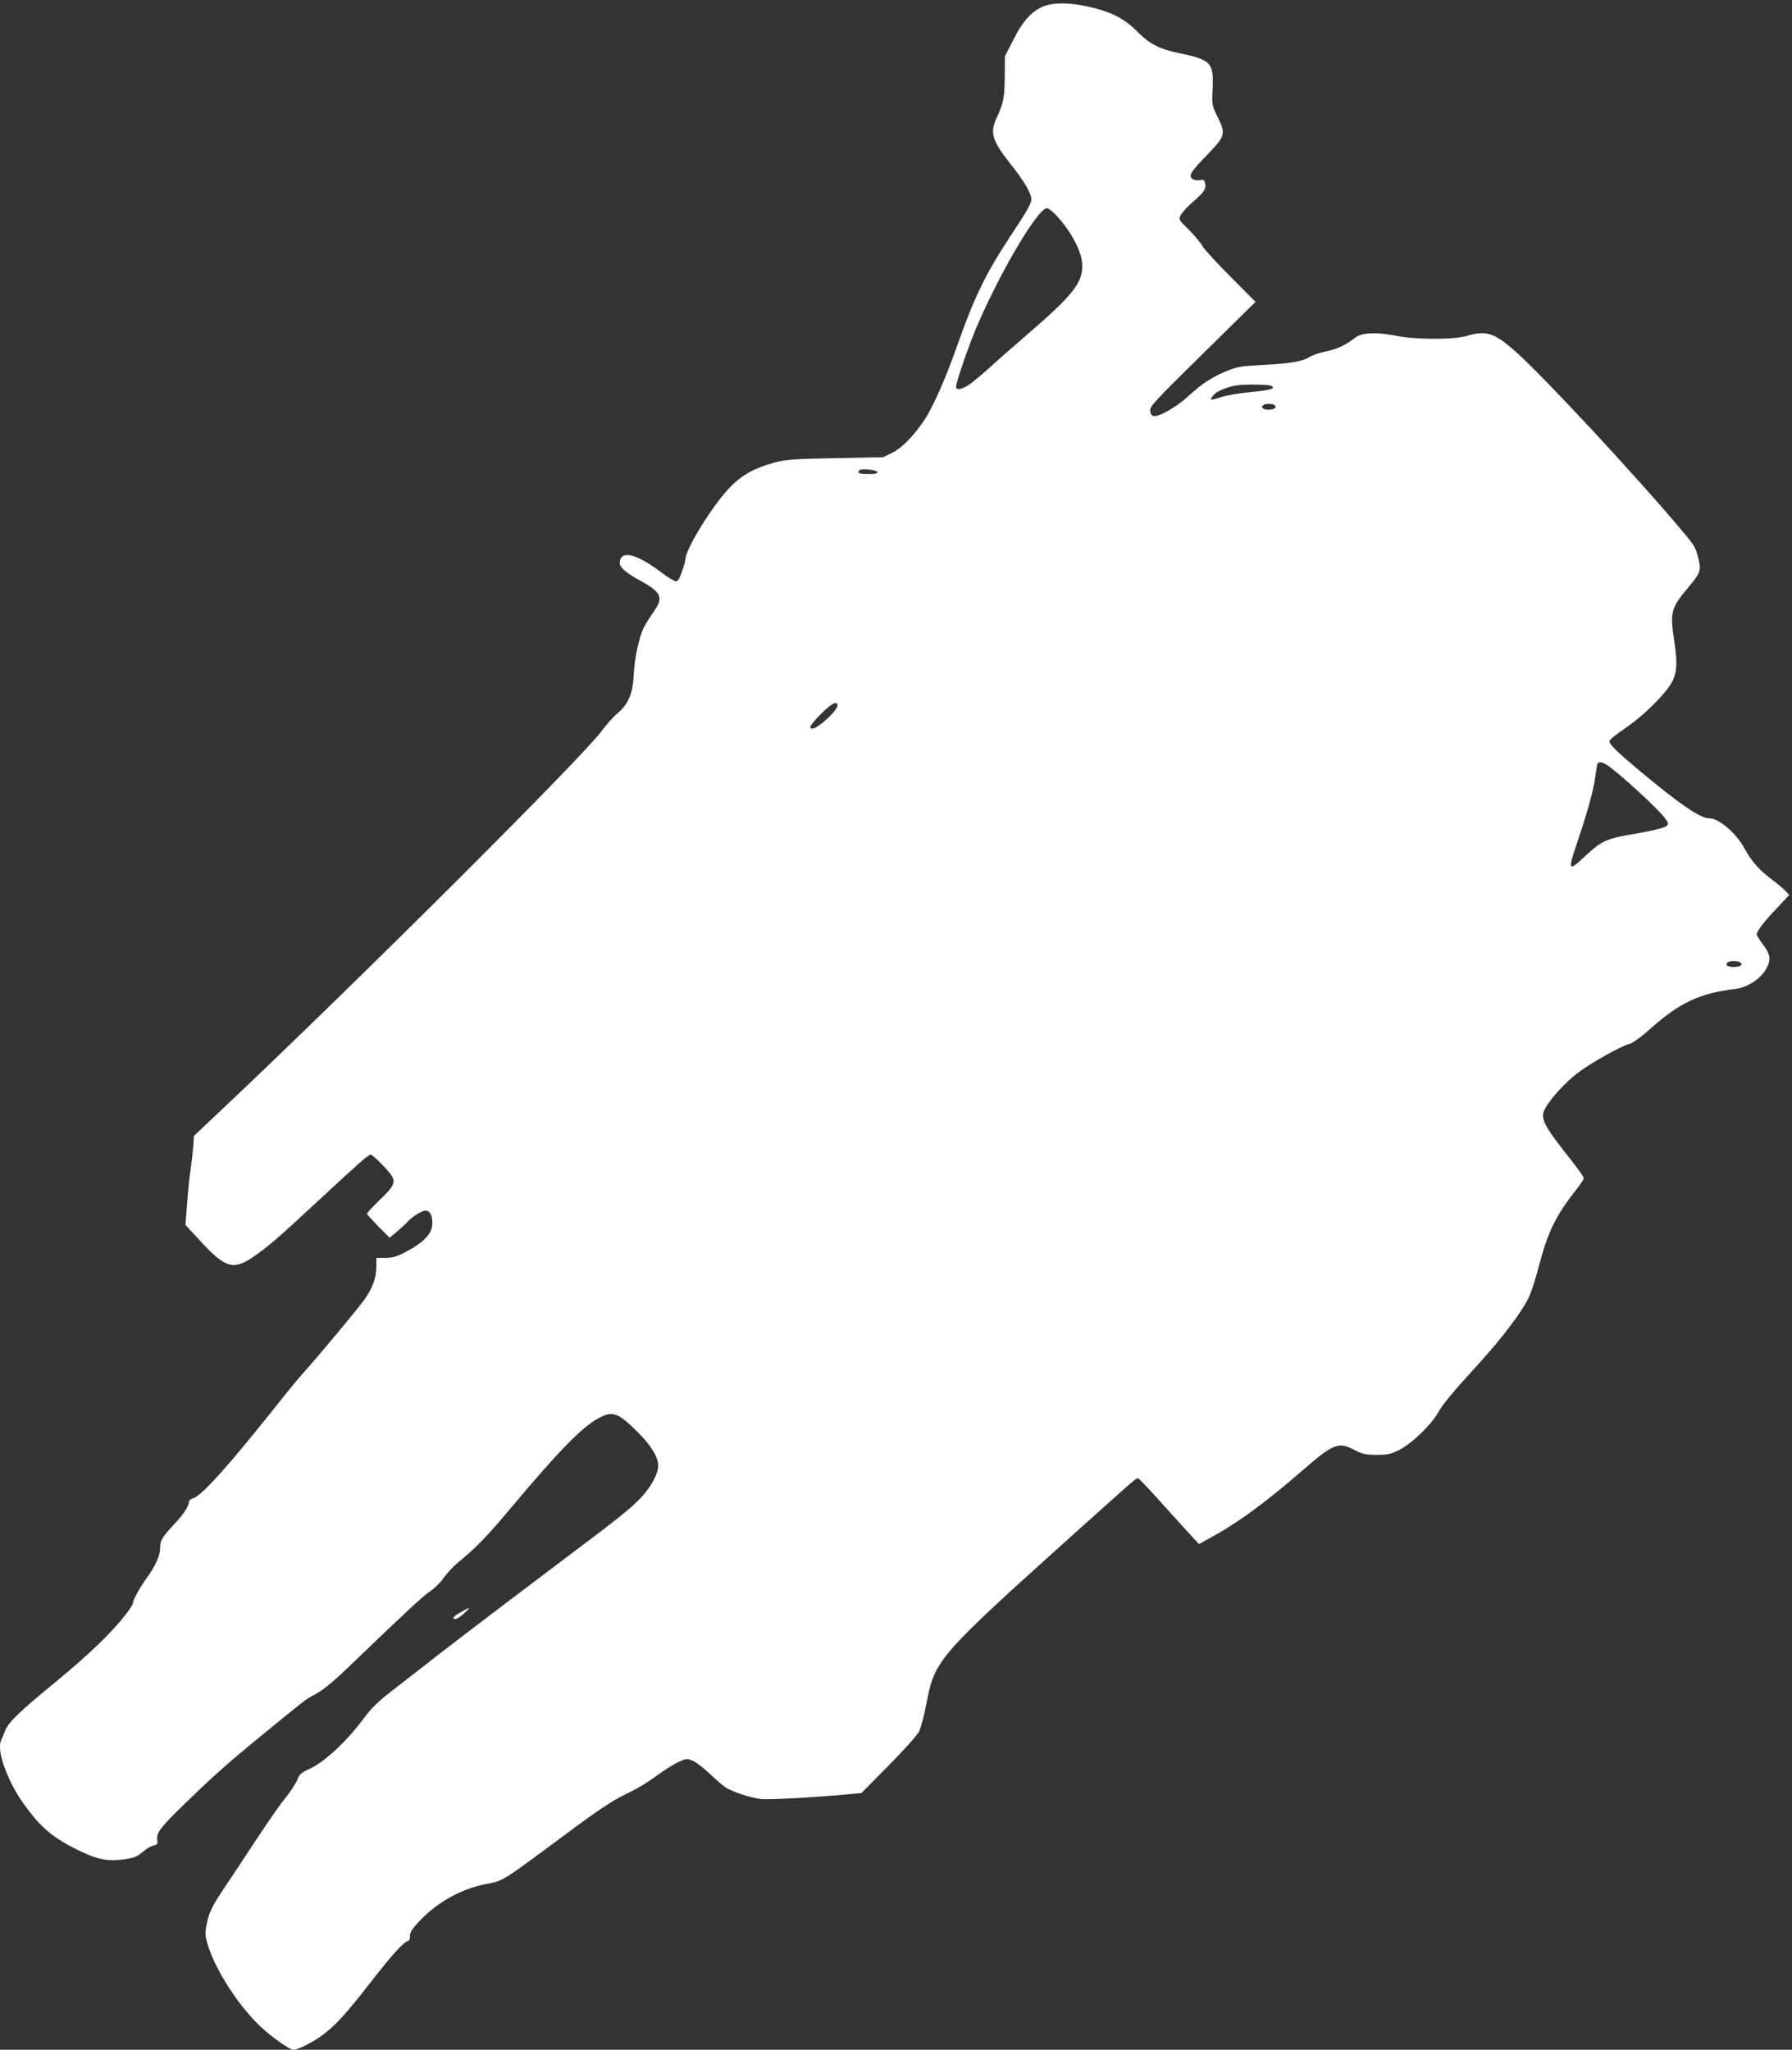
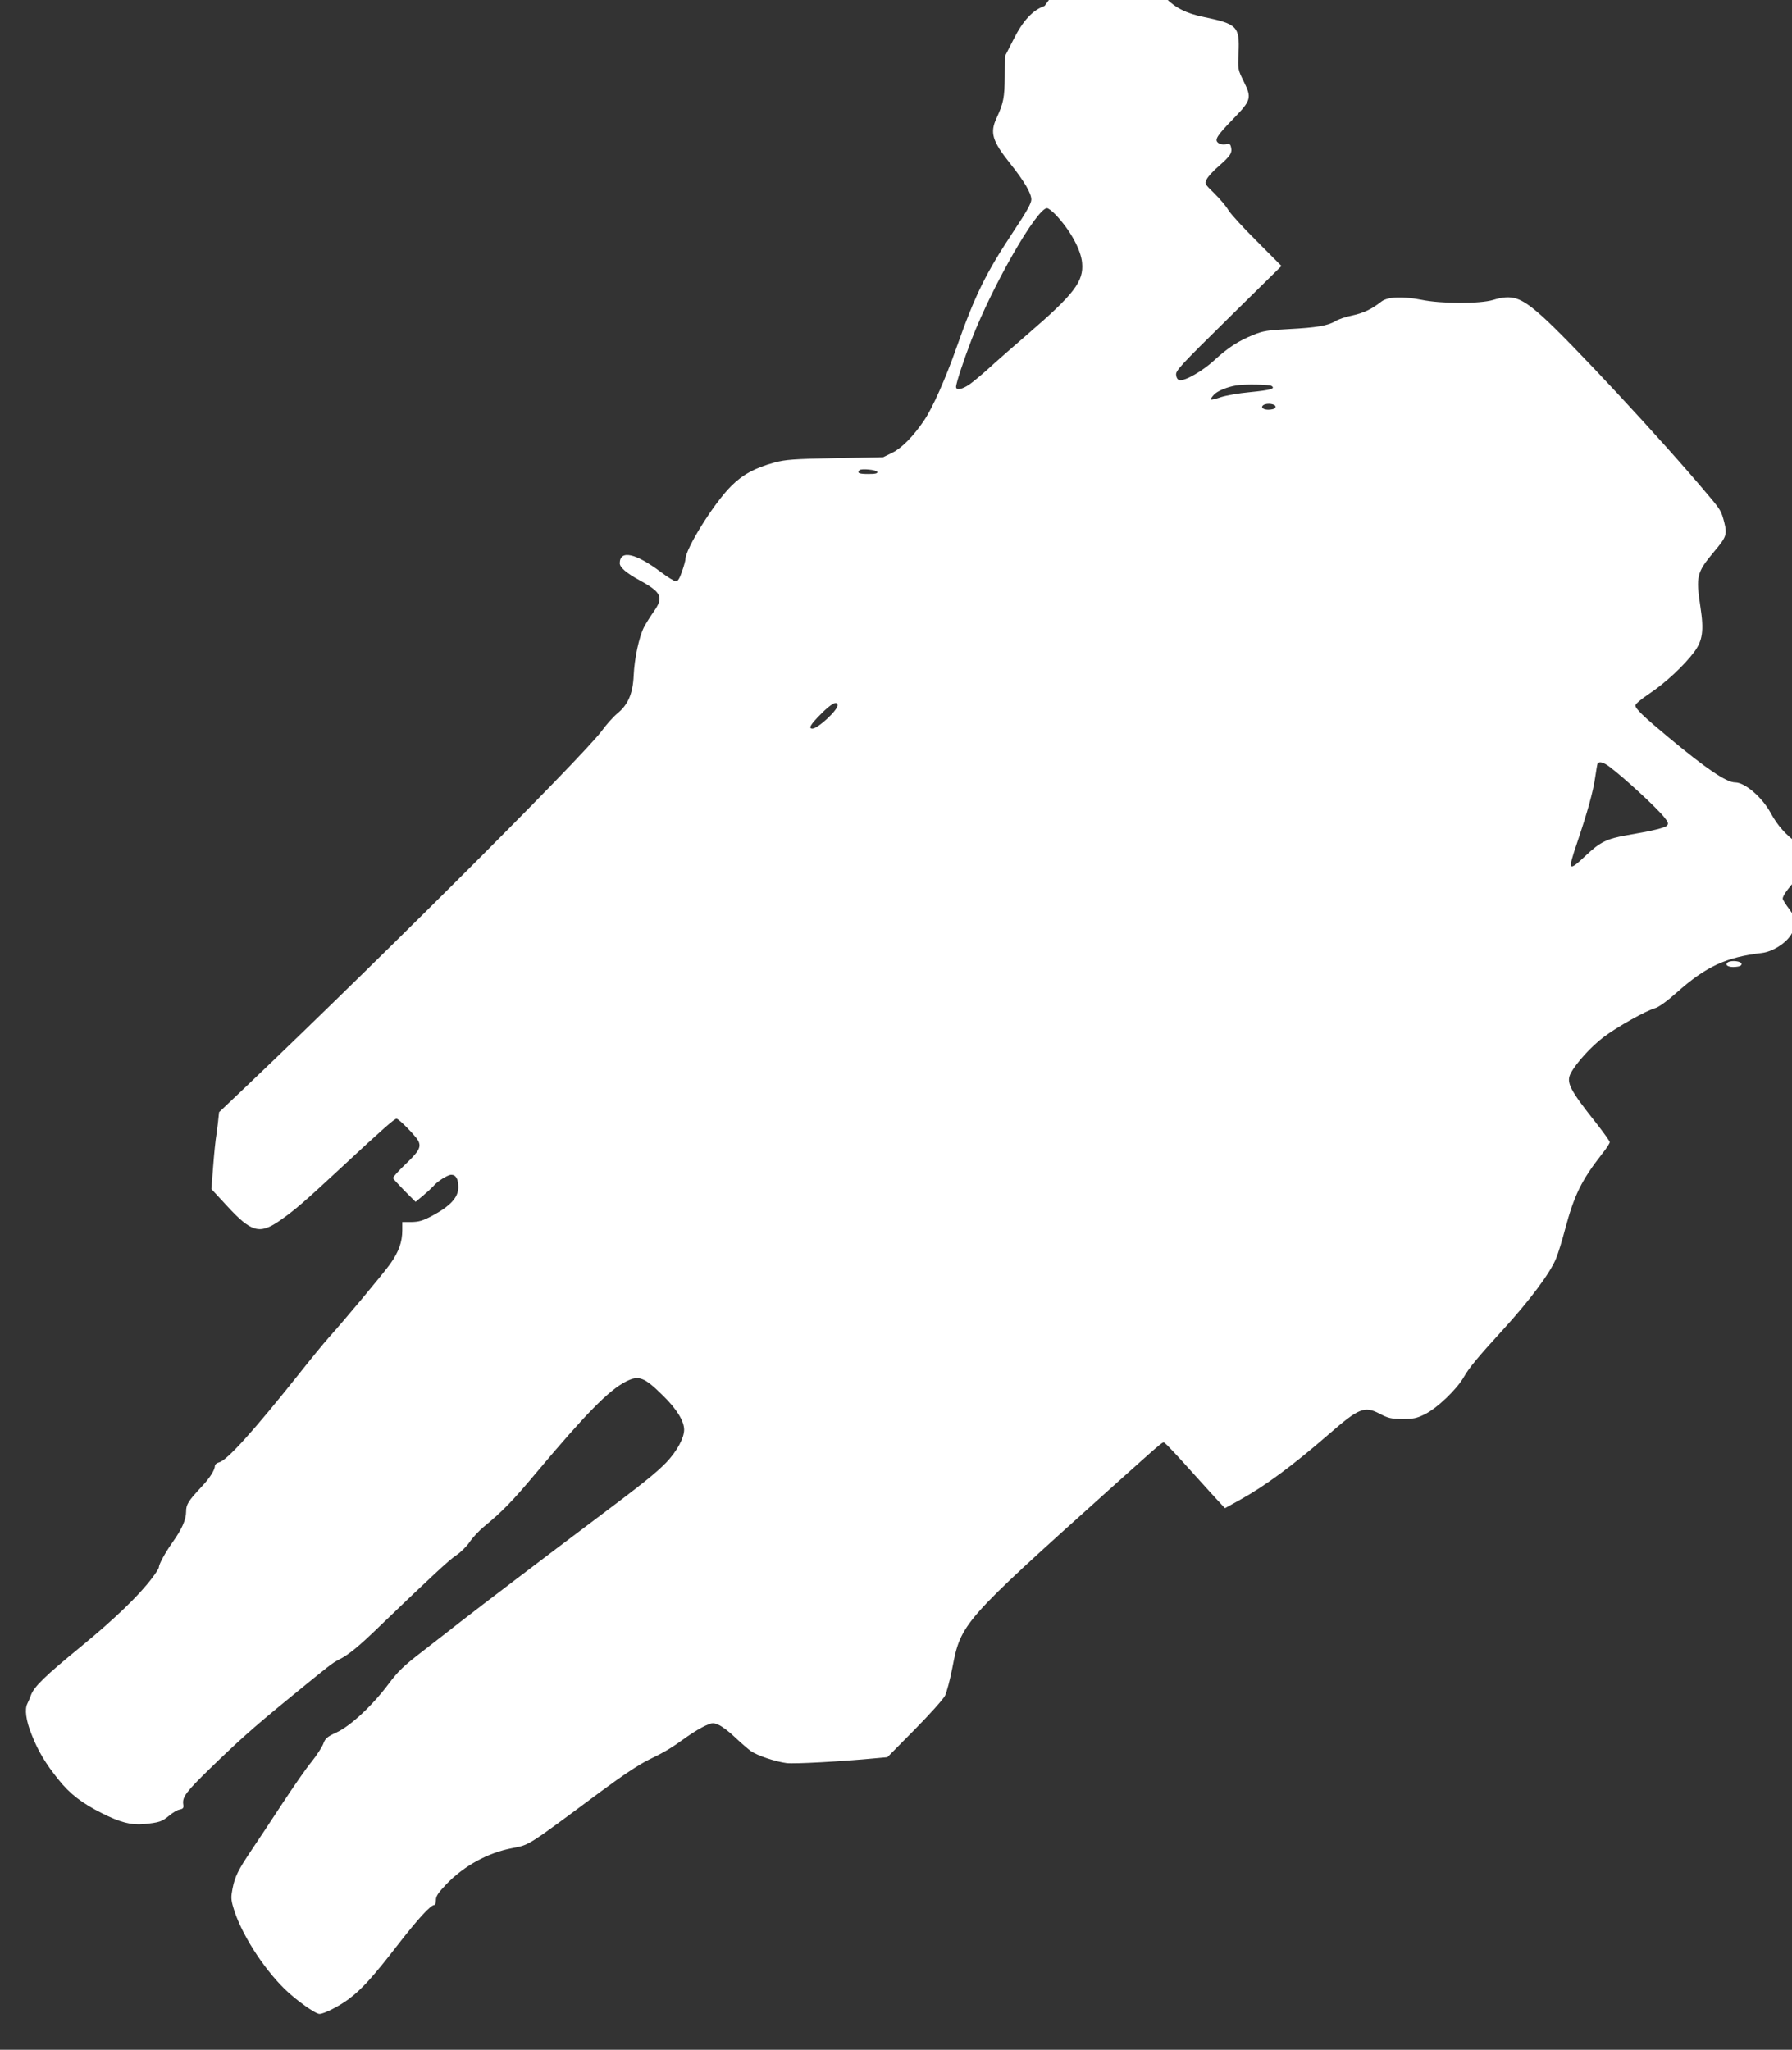
<svg xmlns="http://www.w3.org/2000/svg" version="1.0" width="1119pt" height="1280pt" viewBox="0 0 1119 1280" preserveAspectRatio="xMidYMid meet">
  <rect x="0" y="0" width="1119" height="1280" fill="#333333" stroke="none" />
  <g transform="translate(0,1280) scale(0.1,-0.1)" fill="#ffffff" stroke="none">
-     <path d="M6523 12763 c-74 -26 -135 -91 -194 -209 l-54 -106 -1 -127 c-1 -130 -8 -165 -50 -256 -44 -93 -29 -144 83 -285 90 -113 133 -187 133 -226 0 -23 -28 -74 -112 -200 -173 -262 -237 -391 -354 -721 -71 -202 -151 -381 -204 -459 -67 -99 -139 -172 -198 -201 l-57 -28 -300 -6 c-261 -5 -310 -9 -378 -27 -123 -34 -199 -75 -272 -148 -109 -109 -285 -392 -285 -457 0 -7 -9 -41 -21 -75 -15 -44 -26 -62 -38 -62 -10 0 -51 25 -92 56 -159 120 -258 142 -259 57 0 -26 41 -62 128 -109 134 -74 147 -105 83 -195 -21 -30 -48 -73 -60 -96 -31 -62 -59 -194 -64 -300 -5 -114 -35 -184 -103 -239 -24 -20 -67 -68 -94 -105 -121 -166 -1530 -1571 -2392 -2384 l-157 -148 -5 -76 c-4 -42 -11 -103 -16 -136 -6 -33 -15 -124 -21 -202 l-11 -142 97 -105 c152 -165 203 -179 326 -95 94 65 149 112 388 334 259 241 332 305 345 305 15 0 120 -108 136 -138 19 -39 5 -65 -80 -146 -45 -43 -80 -82 -78 -87 2 -5 34 -40 72 -79 l69 -69 47 39 c26 22 53 47 61 56 26 32 92 74 115 74 29 0 44 -27 44 -78 0 -63 -50 -118 -165 -179 -57 -30 -81 -37 -127 -38 l-58 0 0 -51 c0 -74 -22 -135 -75 -210 -46 -64 -282 -347 -387 -464 -27 -30 -108 -129 -180 -220 -289 -363 -452 -543 -502 -556 -14 -3 -26 -13 -26 -21 0 -26 -32 -77 -85 -133 -82 -88 -95 -109 -95 -154 0 -50 -27 -110 -84 -190 -46 -65 -86 -138 -86 -157 0 -7 -19 -37 -43 -68 -82 -109 -235 -256 -442 -426 -227 -186 -294 -251 -314 -305 -7 -19 -17 -43 -22 -52 -18 -35 -9 -105 25 -190 40 -104 89 -186 170 -286 70 -88 147 -147 269 -208 114 -58 185 -76 262 -69 97 10 113 15 157 51 23 20 53 38 68 40 22 5 26 10 22 34 -6 44 18 77 165 220 175 170 267 253 472 421 280 229 292 239 335 261 63 32 124 82 258 212 319 307 431 411 475 440 26 17 64 54 83 82 19 28 59 71 88 95 119 98 181 162 325 334 313 373 457 520 564 574 81 41 114 28 235 -92 83 -82 128 -156 128 -209 0 -52 -45 -134 -110 -203 -66 -68 -147 -133 -455 -364 -286 -215 -703 -532 -826 -628 -57 -45 -167 -130 -244 -190 -117 -90 -151 -123 -211 -203 -100 -134 -237 -262 -324 -302 -60 -28 -71 -37 -84 -73 -9 -22 -41 -71 -72 -110 -32 -38 -113 -155 -182 -260 -68 -104 -155 -235 -192 -290 -86 -128 -105 -167 -120 -242 -10 -52 -10 -69 5 -119 45 -156 183 -374 322 -510 70 -68 190 -154 216 -154 28 0 123 48 184 94 82 62 149 136 307 340 125 161 203 246 226 246 6 0 10 14 10 31 0 25 14 45 67 101 111 114 257 194 409 223 111 22 86 6 553 353 138 102 237 168 300 199 101 49 140 72 242 146 37 26 87 56 112 67 43 19 49 19 82 5 20 -8 67 -43 103 -78 37 -35 82 -74 99 -86 42 -29 154 -66 223 -75 47 -6 344 10 562 31 l67 6 169 171 c94 95 179 190 191 213 11 23 32 102 46 175 53 277 67 292 975 1108 373 334 336 304 353 293 8 -4 83 -84 167 -178 84 -93 165 -183 180 -198 l27 -29 94 52 c157 87 328 213 556 411 186 162 221 176 314 128 57 -30 73 -33 144 -34 68 0 89 4 139 29 76 37 197 152 243 230 35 61 85 122 244 296 168 184 297 356 334 448 13 32 38 112 55 178 58 218 103 309 234 477 26 32 46 64 46 71 0 6 -38 59 -84 118 -167 210 -190 255 -159 313 34 64 127 166 205 225 83 63 266 166 323 181 21 6 74 44 132 96 184 164 310 222 533 248 66 8 145 57 181 112 40 64 38 98 -11 163 -22 29 -40 58 -40 64 0 21 39 73 120 159 l83 88 -24 26 c-13 14 -49 44 -79 66 -84 63 -131 116 -175 196 -53 98 -161 191 -222 191 -55 0 -180 85 -418 283 -155 129 -205 177 -205 198 0 9 37 40 88 74 99 66 215 174 278 258 54 72 63 134 40 284 -29 190 -23 214 83 341 80 95 85 109 66 186 -18 70 -24 80 -102 172 -283 338 -875 975 -1043 1122 -129 114 -182 130 -298 95 -82 -25 -324 -25 -449 1 -118 23 -211 19 -250 -12 -60 -47 -111 -71 -181 -86 -40 -8 -88 -24 -106 -36 -47 -28 -118 -40 -291 -49 -131 -7 -159 -11 -220 -36 -93 -37 -159 -80 -245 -159 -72 -67 -184 -131 -217 -124 -11 2 -19 14 -21 33 -3 26 25 57 327 354 l331 326 -153 154 c-85 84 -165 172 -178 194 -13 23 -52 70 -87 104 -63 62 -63 62 -48 91 8 16 42 53 76 82 70 61 84 82 75 117 -5 21 -10 23 -33 18 -16 -3 -35 0 -46 8 -26 19 -12 43 94 152 111 115 115 129 65 231 -37 75 -38 76 -33 179 7 166 -7 181 -218 225 -109 22 -178 58 -239 120 -64 66 -128 109 -205 136 -149 52 -304 67 -387 37z m68 -1303 c90 -94 159 -219 166 -301 11 -116 -49 -195 -337 -443 -96 -83 -209 -182 -250 -220 -41 -37 -94 -81 -117 -97 -45 -31 -83 -38 -83 -15 0 24 49 171 97 296 134 344 408 820 471 820 8 0 32 -18 53 -40z m1349 -1070 c26 -17 -4 -26 -135 -39 -69 -6 -150 -21 -181 -31 -32 -11 -60 -18 -62 -15 -3 3 5 16 18 30 21 23 83 49 140 58 51 9 206 6 220 -3z m25 -130 c0 -10 -12 -16 -34 -18 -39 -4 -64 13 -41 29 23 14 75 7 75 -11z m-2487 -407 c3 -10 -13 -13 -57 -13 -57 0 -71 6 -54 24 12 12 106 2 111 -11z m-248 -1458 c0 -31 -123 -145 -157 -145 -27 0 -12 26 54 92 64 65 103 85 103 53z m4819 -382 c92 -69 293 -254 343 -316 24 -30 28 -40 18 -52 -12 -14 -93 -34 -248 -60 -127 -22 -170 -43 -257 -125 -112 -106 -117 -100 -59 71 66 195 103 328 115 415 6 43 13 82 15 86 10 15 37 8 73 -19z m826 -1233 c0 -10 -12 -16 -39 -18 -44 -4 -70 13 -46 29 23 14 85 7 85 -11z" />
-     <path d="M2878 2733 c-48 -27 -61 -43 -33 -43 8 0 32 16 53 35 45 41 42 43 -20 8z" />
+     <path d="M6523 12763 c-74 -26 -135 -91 -194 -209 l-54 -106 -1 -127 c-1 -130 -8 -165 -50 -256 -44 -93 -29 -144 83 -285 90 -113 133 -187 133 -226 0 -23 -28 -74 -112 -200 -173 -262 -237 -391 -354 -721 -71 -202 -151 -381 -204 -459 -67 -99 -139 -172 -198 -201 l-57 -28 -300 -6 c-261 -5 -310 -9 -378 -27 -123 -34 -199 -75 -272 -148 -109 -109 -285 -392 -285 -457 0 -7 -9 -41 -21 -75 -15 -44 -26 -62 -38 -62 -10 0 -51 25 -92 56 -159 120 -258 142 -259 57 0 -26 41 -62 128 -109 134 -74 147 -105 83 -195 -21 -30 -48 -73 -60 -96 -31 -62 -59 -194 -64 -300 -5 -114 -35 -184 -103 -239 -24 -20 -67 -68 -94 -105 -121 -166 -1530 -1571 -2392 -2384 c-4 -42 -11 -103 -16 -136 -6 -33 -15 -124 -21 -202 l-11 -142 97 -105 c152 -165 203 -179 326 -95 94 65 149 112 388 334 259 241 332 305 345 305 15 0 120 -108 136 -138 19 -39 5 -65 -80 -146 -45 -43 -80 -82 -78 -87 2 -5 34 -40 72 -79 l69 -69 47 39 c26 22 53 47 61 56 26 32 92 74 115 74 29 0 44 -27 44 -78 0 -63 -50 -118 -165 -179 -57 -30 -81 -37 -127 -38 l-58 0 0 -51 c0 -74 -22 -135 -75 -210 -46 -64 -282 -347 -387 -464 -27 -30 -108 -129 -180 -220 -289 -363 -452 -543 -502 -556 -14 -3 -26 -13 -26 -21 0 -26 -32 -77 -85 -133 -82 -88 -95 -109 -95 -154 0 -50 -27 -110 -84 -190 -46 -65 -86 -138 -86 -157 0 -7 -19 -37 -43 -68 -82 -109 -235 -256 -442 -426 -227 -186 -294 -251 -314 -305 -7 -19 -17 -43 -22 -52 -18 -35 -9 -105 25 -190 40 -104 89 -186 170 -286 70 -88 147 -147 269 -208 114 -58 185 -76 262 -69 97 10 113 15 157 51 23 20 53 38 68 40 22 5 26 10 22 34 -6 44 18 77 165 220 175 170 267 253 472 421 280 229 292 239 335 261 63 32 124 82 258 212 319 307 431 411 475 440 26 17 64 54 83 82 19 28 59 71 88 95 119 98 181 162 325 334 313 373 457 520 564 574 81 41 114 28 235 -92 83 -82 128 -156 128 -209 0 -52 -45 -134 -110 -203 -66 -68 -147 -133 -455 -364 -286 -215 -703 -532 -826 -628 -57 -45 -167 -130 -244 -190 -117 -90 -151 -123 -211 -203 -100 -134 -237 -262 -324 -302 -60 -28 -71 -37 -84 -73 -9 -22 -41 -71 -72 -110 -32 -38 -113 -155 -182 -260 -68 -104 -155 -235 -192 -290 -86 -128 -105 -167 -120 -242 -10 -52 -10 -69 5 -119 45 -156 183 -374 322 -510 70 -68 190 -154 216 -154 28 0 123 48 184 94 82 62 149 136 307 340 125 161 203 246 226 246 6 0 10 14 10 31 0 25 14 45 67 101 111 114 257 194 409 223 111 22 86 6 553 353 138 102 237 168 300 199 101 49 140 72 242 146 37 26 87 56 112 67 43 19 49 19 82 5 20 -8 67 -43 103 -78 37 -35 82 -74 99 -86 42 -29 154 -66 223 -75 47 -6 344 10 562 31 l67 6 169 171 c94 95 179 190 191 213 11 23 32 102 46 175 53 277 67 292 975 1108 373 334 336 304 353 293 8 -4 83 -84 167 -178 84 -93 165 -183 180 -198 l27 -29 94 52 c157 87 328 213 556 411 186 162 221 176 314 128 57 -30 73 -33 144 -34 68 0 89 4 139 29 76 37 197 152 243 230 35 61 85 122 244 296 168 184 297 356 334 448 13 32 38 112 55 178 58 218 103 309 234 477 26 32 46 64 46 71 0 6 -38 59 -84 118 -167 210 -190 255 -159 313 34 64 127 166 205 225 83 63 266 166 323 181 21 6 74 44 132 96 184 164 310 222 533 248 66 8 145 57 181 112 40 64 38 98 -11 163 -22 29 -40 58 -40 64 0 21 39 73 120 159 l83 88 -24 26 c-13 14 -49 44 -79 66 -84 63 -131 116 -175 196 -53 98 -161 191 -222 191 -55 0 -180 85 -418 283 -155 129 -205 177 -205 198 0 9 37 40 88 74 99 66 215 174 278 258 54 72 63 134 40 284 -29 190 -23 214 83 341 80 95 85 109 66 186 -18 70 -24 80 -102 172 -283 338 -875 975 -1043 1122 -129 114 -182 130 -298 95 -82 -25 -324 -25 -449 1 -118 23 -211 19 -250 -12 -60 -47 -111 -71 -181 -86 -40 -8 -88 -24 -106 -36 -47 -28 -118 -40 -291 -49 -131 -7 -159 -11 -220 -36 -93 -37 -159 -80 -245 -159 -72 -67 -184 -131 -217 -124 -11 2 -19 14 -21 33 -3 26 25 57 327 354 l331 326 -153 154 c-85 84 -165 172 -178 194 -13 23 -52 70 -87 104 -63 62 -63 62 -48 91 8 16 42 53 76 82 70 61 84 82 75 117 -5 21 -10 23 -33 18 -16 -3 -35 0 -46 8 -26 19 -12 43 94 152 111 115 115 129 65 231 -37 75 -38 76 -33 179 7 166 -7 181 -218 225 -109 22 -178 58 -239 120 -64 66 -128 109 -205 136 -149 52 -304 67 -387 37z m68 -1303 c90 -94 159 -219 166 -301 11 -116 -49 -195 -337 -443 -96 -83 -209 -182 -250 -220 -41 -37 -94 -81 -117 -97 -45 -31 -83 -38 -83 -15 0 24 49 171 97 296 134 344 408 820 471 820 8 0 32 -18 53 -40z m1349 -1070 c26 -17 -4 -26 -135 -39 -69 -6 -150 -21 -181 -31 -32 -11 -60 -18 -62 -15 -3 3 5 16 18 30 21 23 83 49 140 58 51 9 206 6 220 -3z m25 -130 c0 -10 -12 -16 -34 -18 -39 -4 -64 13 -41 29 23 14 75 7 75 -11z m-2487 -407 c3 -10 -13 -13 -57 -13 -57 0 -71 6 -54 24 12 12 106 2 111 -11z m-248 -1458 c0 -31 -123 -145 -157 -145 -27 0 -12 26 54 92 64 65 103 85 103 53z m4819 -382 c92 -69 293 -254 343 -316 24 -30 28 -40 18 -52 -12 -14 -93 -34 -248 -60 -127 -22 -170 -43 -257 -125 -112 -106 -117 -100 -59 71 66 195 103 328 115 415 6 43 13 82 15 86 10 15 37 8 73 -19z m826 -1233 c0 -10 -12 -16 -39 -18 -44 -4 -70 13 -46 29 23 14 85 7 85 -11z" />
  </g>
</svg>